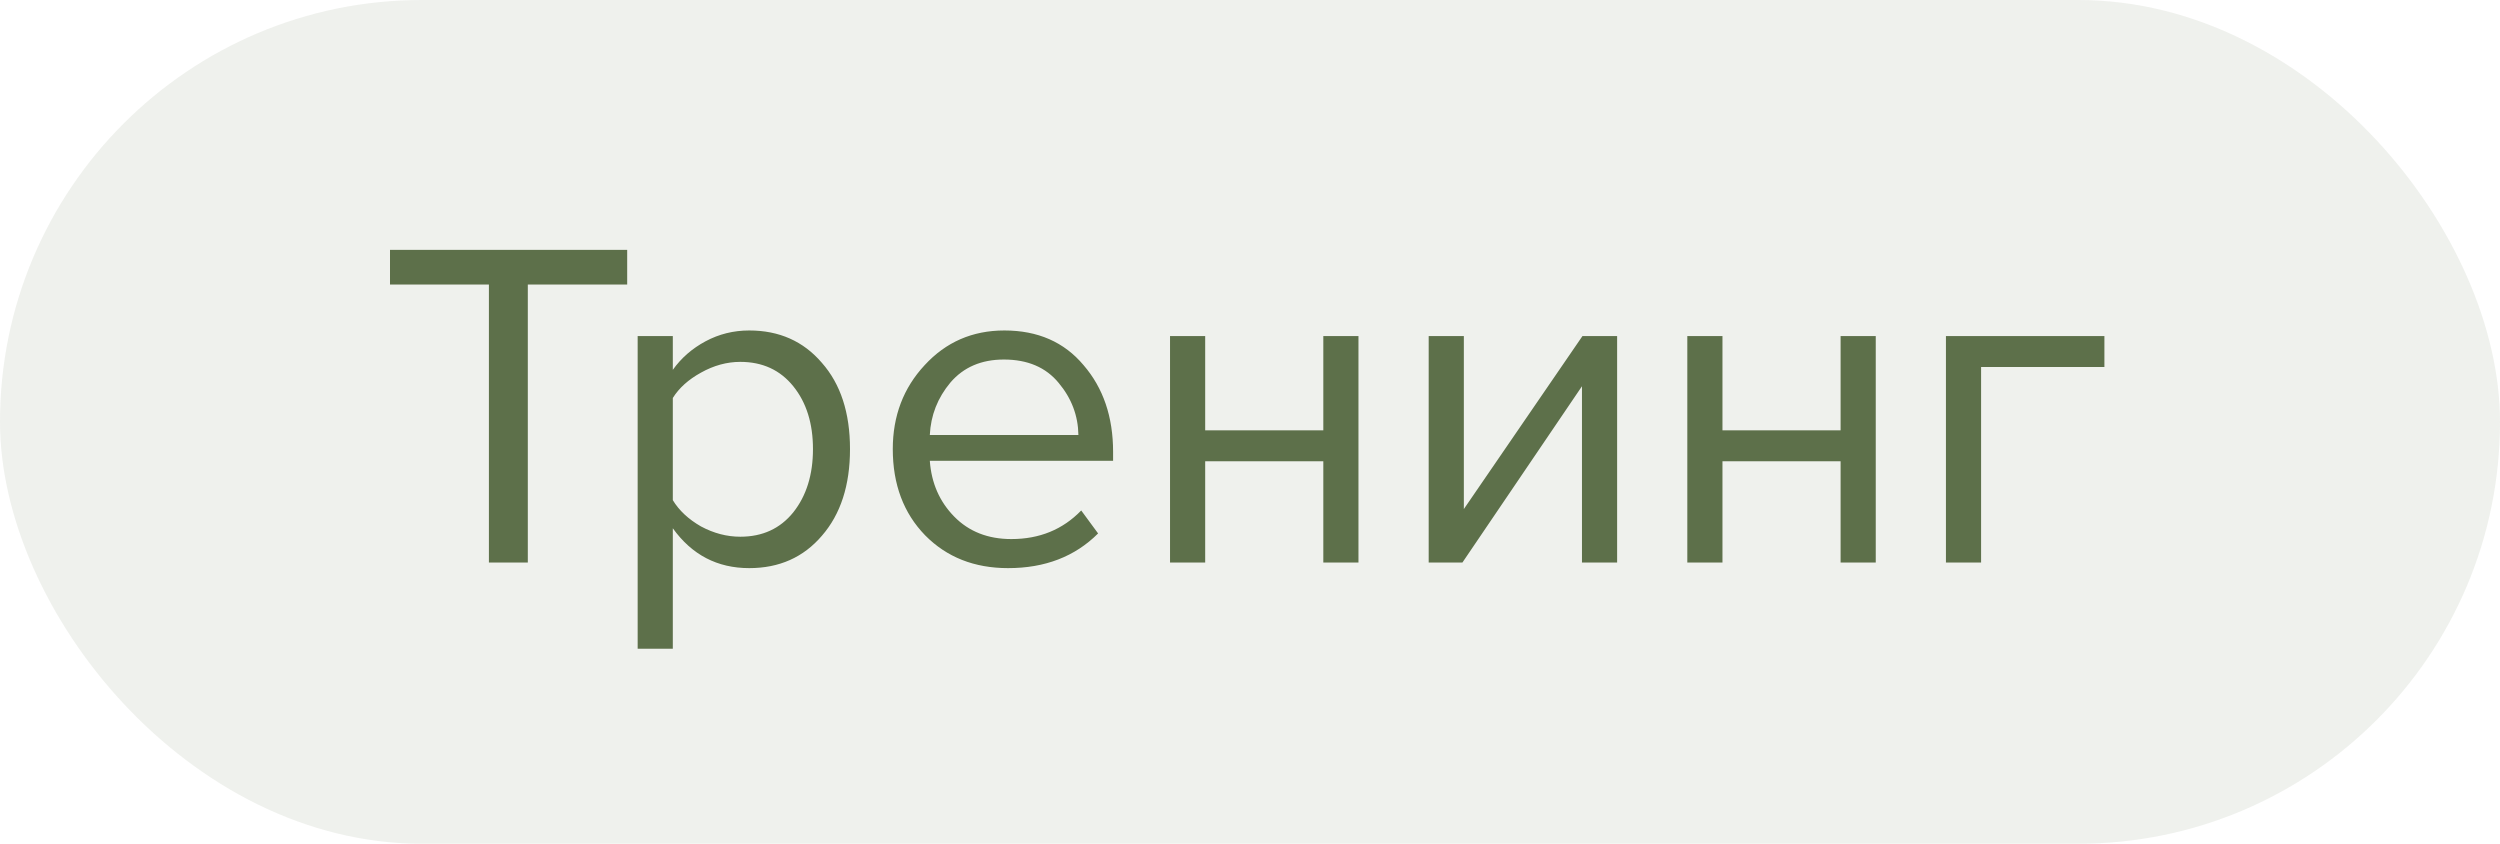
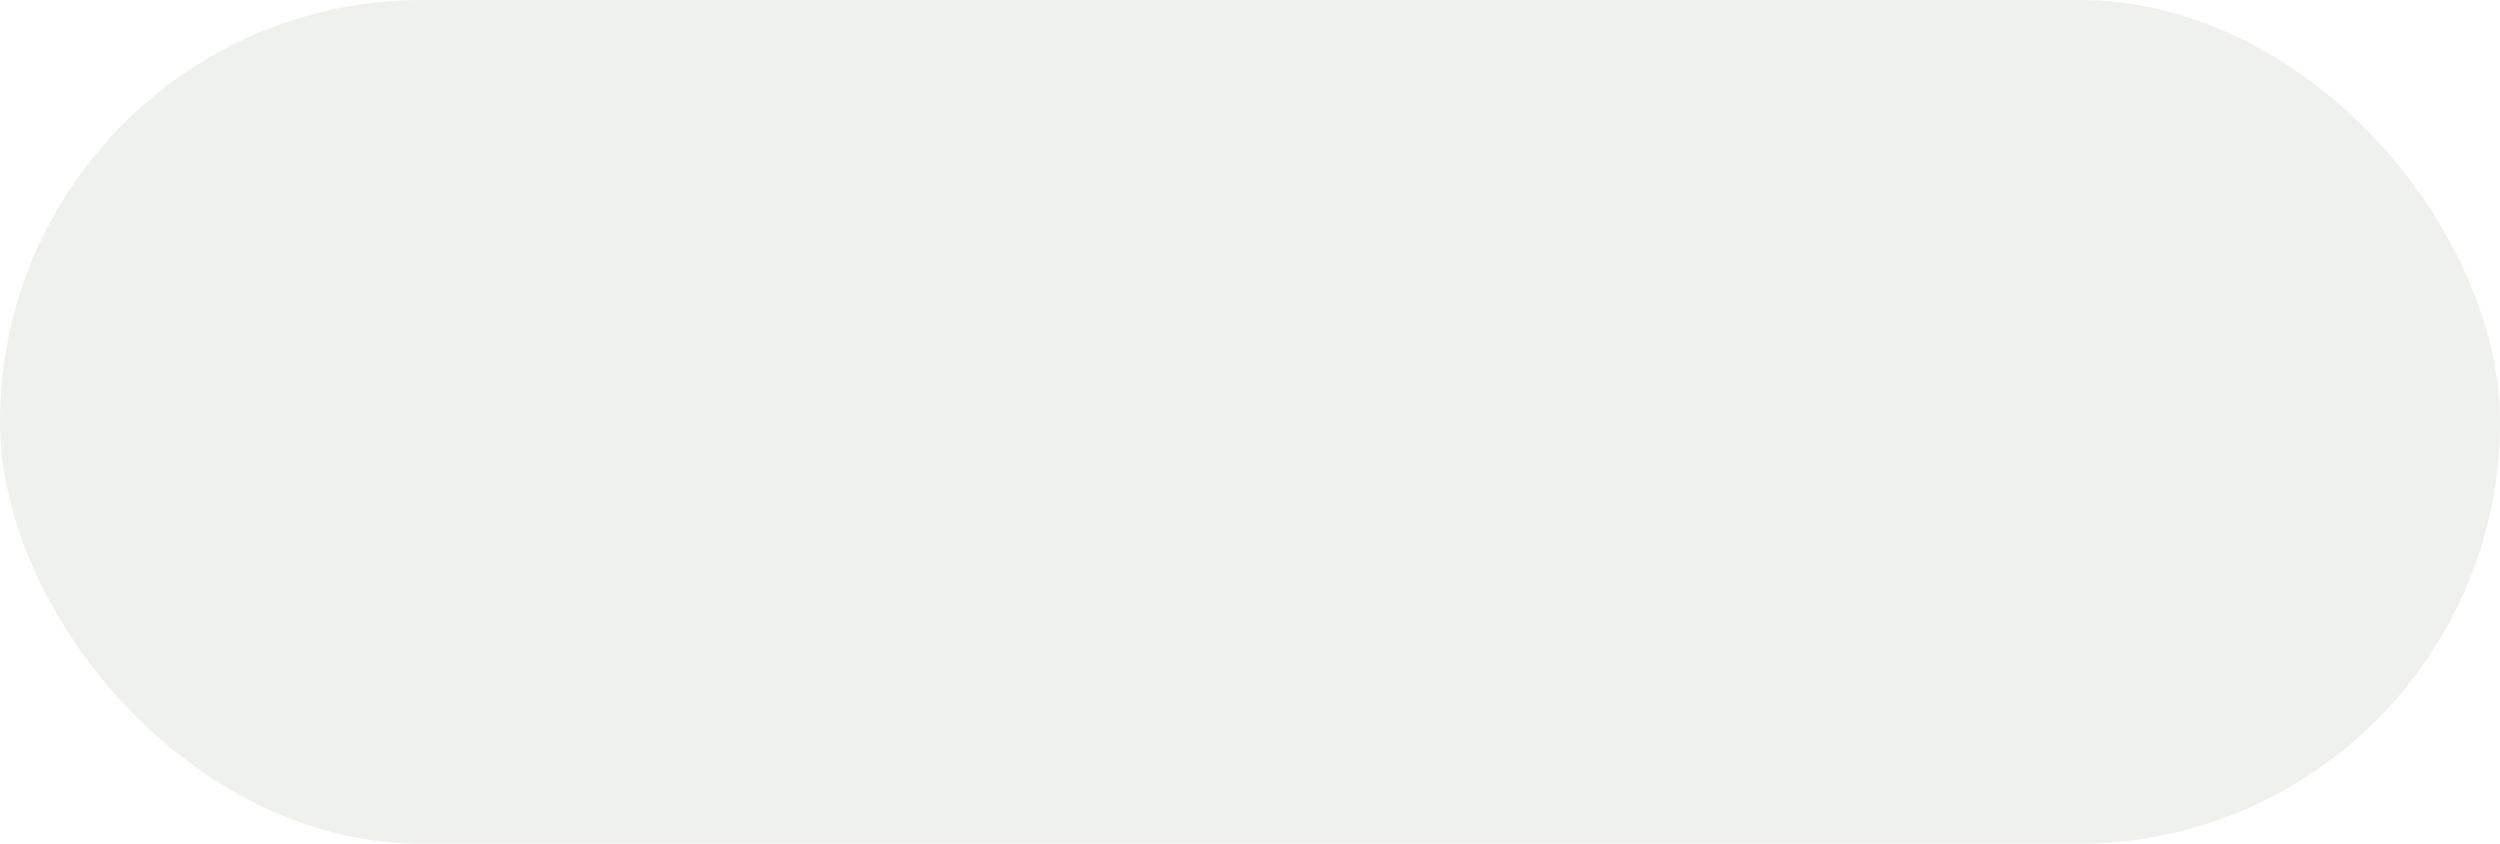
<svg xmlns="http://www.w3.org/2000/svg" width="80" height="27" viewBox="0 0 80 27" fill="none">
  <rect width="80" height="27" rx="13.5" fill="#5D704A" fill-opacity="0.1" />
-   <path d="M16.89 18H15.645V9.105H12.48V7.995H20.07V9.105H16.89V18ZM23.975 18.18C22.955 18.18 22.14 17.755 21.53 16.905V20.76H20.405V10.755H21.53V11.835C21.8 11.455 22.15 11.15 22.58 10.92C23.01 10.69 23.475 10.575 23.975 10.575C24.935 10.575 25.71 10.92 26.3 11.61C26.9 12.29 27.2 13.21 27.2 14.37C27.2 15.53 26.9 16.455 26.3 17.145C25.71 17.835 24.935 18.18 23.975 18.18ZM23.69 17.175C24.4 17.175 24.965 16.915 25.385 16.395C25.805 15.865 26.015 15.19 26.015 14.37C26.015 13.55 25.805 12.88 25.385 12.36C24.965 11.84 24.4 11.58 23.69 11.58C23.26 11.58 22.84 11.695 22.43 11.925C22.03 12.145 21.73 12.415 21.53 12.735V16.005C21.73 16.335 22.03 16.615 22.43 16.845C22.84 17.065 23.26 17.175 23.69 17.175ZM32.259 18.18C31.179 18.18 30.294 17.83 29.604 17.13C28.914 16.42 28.569 15.5 28.569 14.37C28.569 13.31 28.909 12.415 29.589 11.685C30.269 10.945 31.119 10.575 32.139 10.575C33.209 10.575 34.054 10.945 34.674 11.685C35.304 12.415 35.619 13.34 35.619 14.46V14.745H29.754C29.804 15.455 30.064 16.05 30.534 16.53C31.004 17.01 31.614 17.25 32.364 17.25C33.264 17.25 34.009 16.945 34.599 16.335L35.139 17.07C34.399 17.81 33.439 18.18 32.259 18.18ZM34.509 13.92C34.499 13.3 34.289 12.745 33.879 12.255C33.469 11.755 32.884 11.505 32.124 11.505C31.404 11.505 30.834 11.75 30.414 12.24C30.004 12.73 29.784 13.29 29.754 13.92H34.509ZM38.566 18H37.441V10.755H38.566V13.77H42.346V10.755H43.471V18H42.346V14.76H38.566V18ZM46.798 18H45.718V10.755H46.843V16.29L50.638 10.755H51.748V18H50.623V12.36L46.798 18ZM55.119 18H53.994V10.755H55.119V13.77H58.899V10.755H60.024V18H58.899V14.76H55.119V18ZM67.341 10.755V11.745H63.395V18H62.27V10.755H67.341Z" fill="#5D704A" />
</svg>